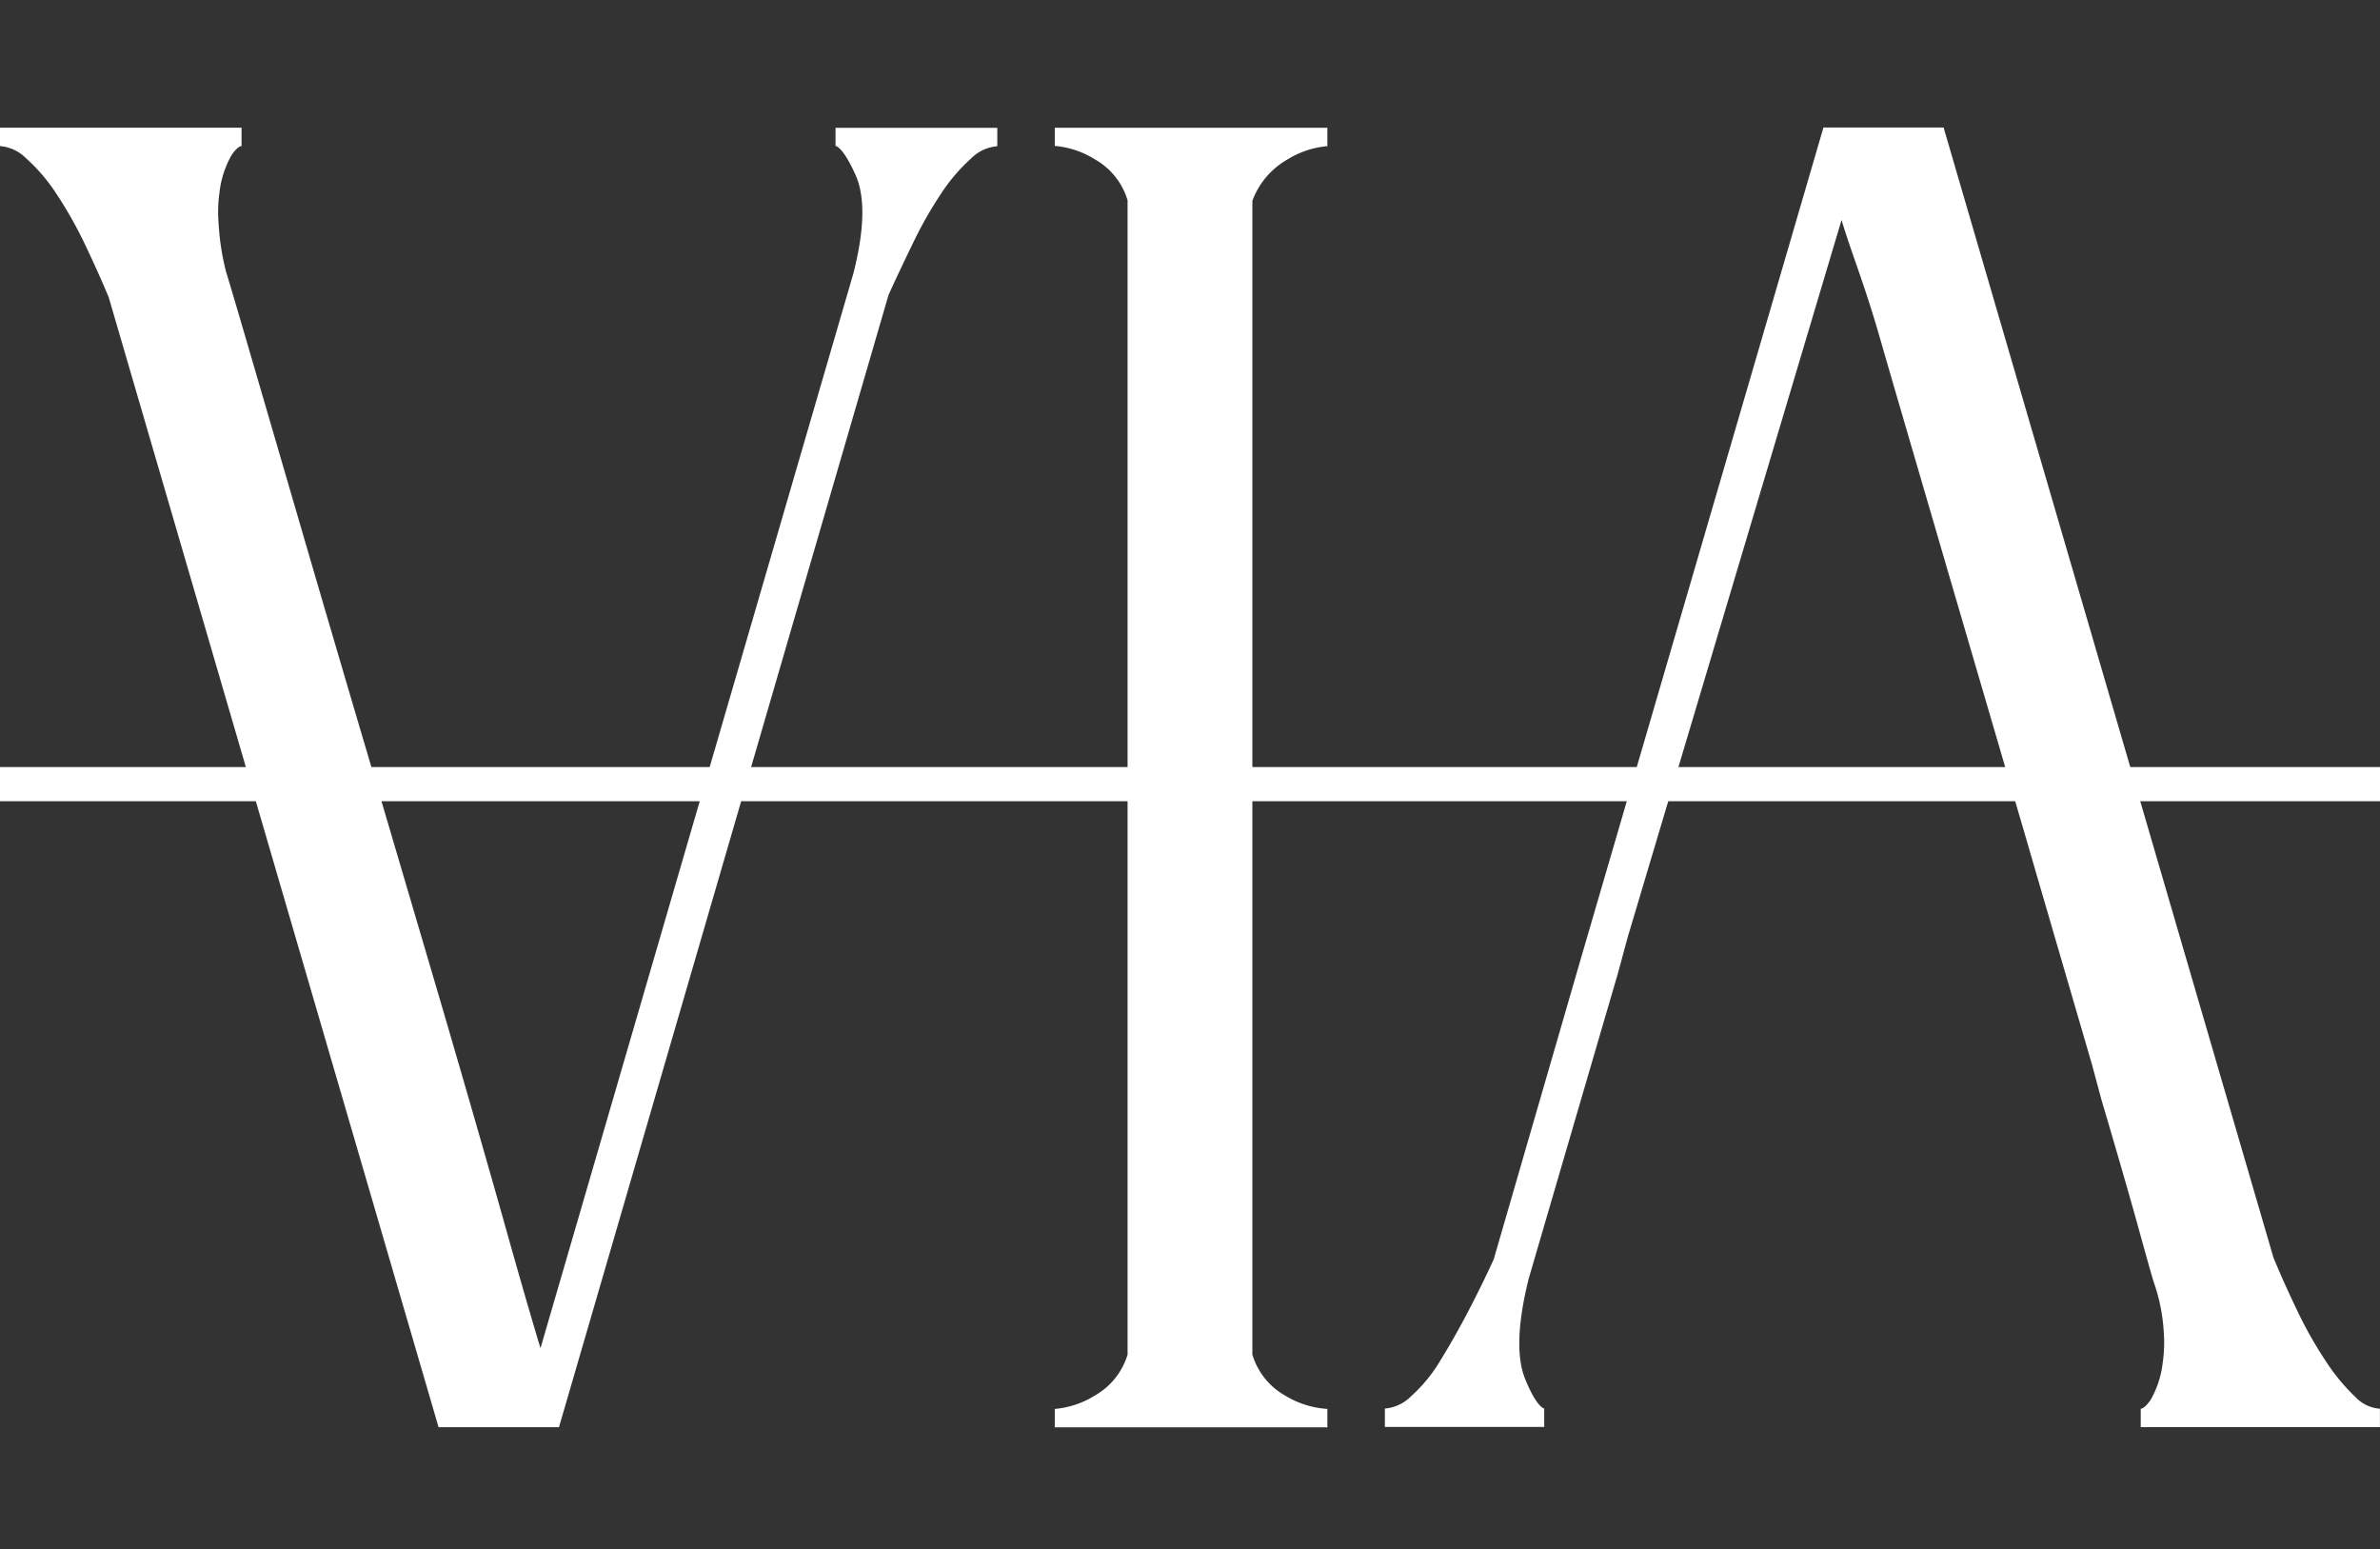
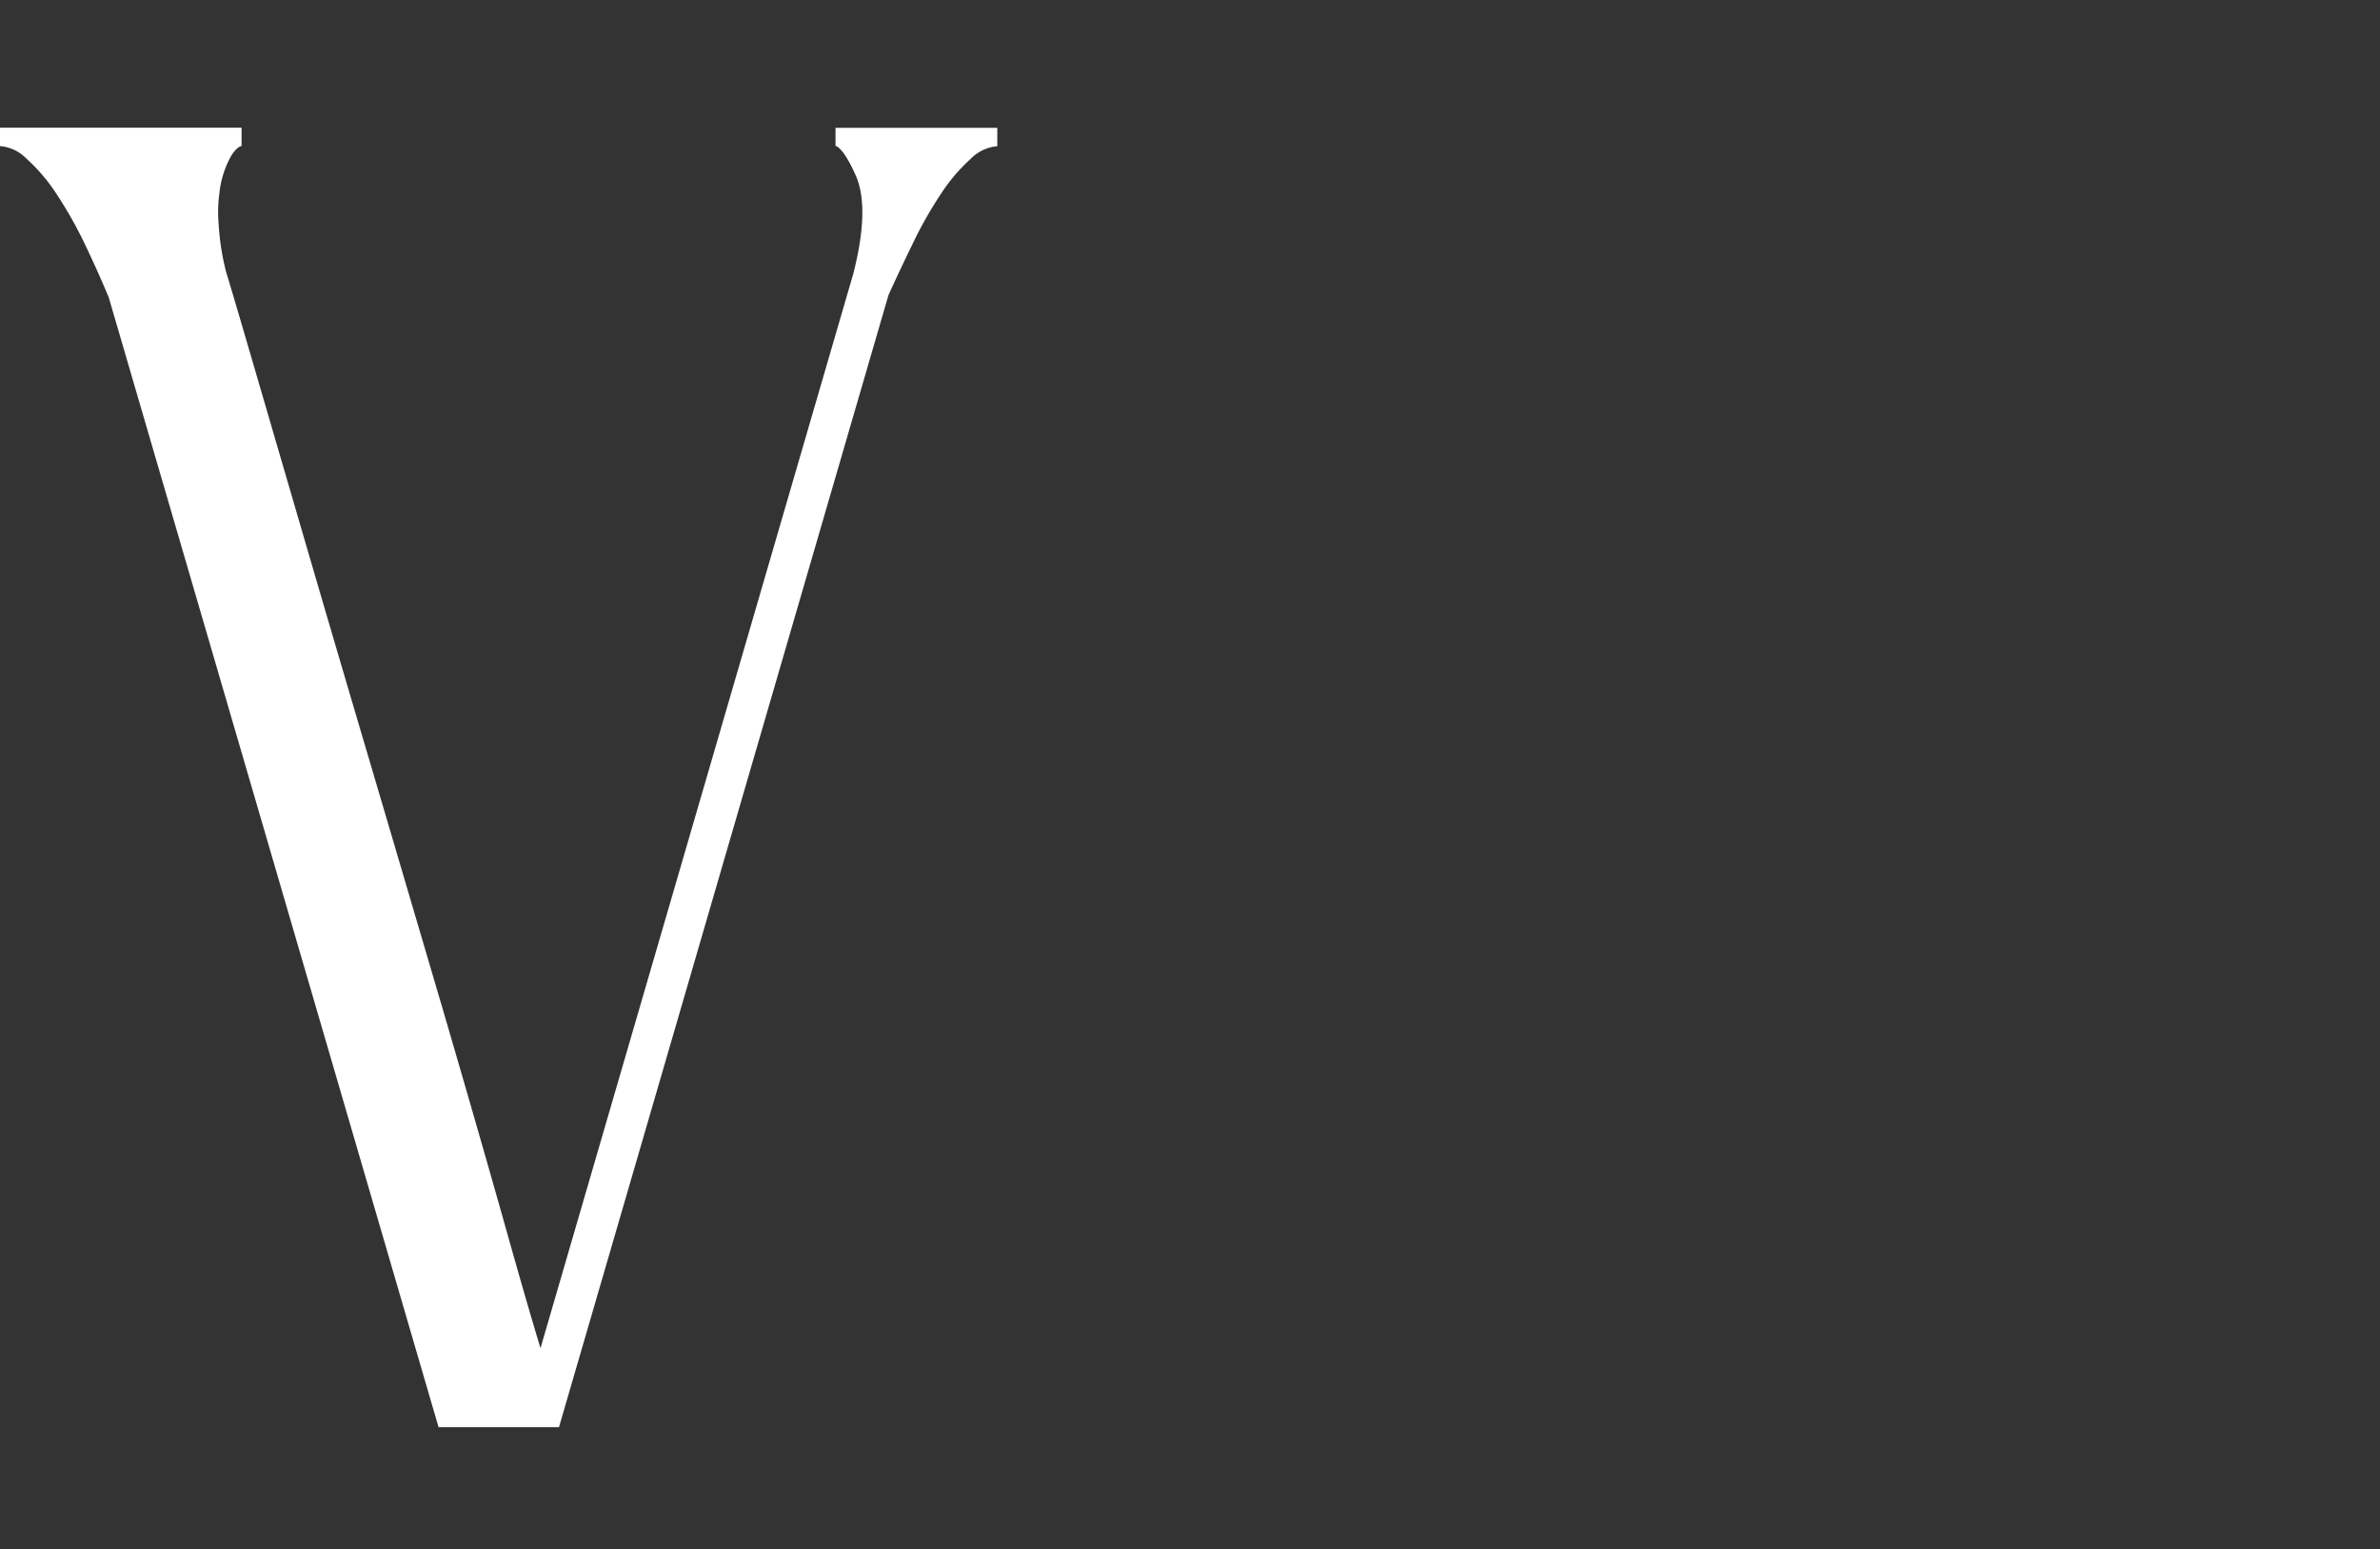
<svg xmlns="http://www.w3.org/2000/svg" viewBox="0 0 373.41 243.073" version="1.1" id="svg15" width="373.41" height="243.073">
  <rect x="0" y="0" width="373.41" height="243.073" fill="#333333" stroke="none" />
  <defs id="defs1" />
  <g id="Layer_2" data-name="Layer 2" transform="translate(-353.3,-418.49)">
    <path fill="#ffffff" d="m 484.39,441.38 c 0,0 1.16,0.06 3.2,4.7 1.47,3.39 1.33,8.57 -0.42,15.38 L 438.1,630 c -1.44,-4.75 -3.23,-10.94 -5.35,-18.49 -2.89,-10.27 -6.23,-21.86 -9.91,-34.44 -3.61,-12.27 -7.47,-25.37 -11.48,-38.95 -3.77,-12.74 -7.4,-25.08 -10.78,-36.68 l -8.17,-28 c -2.25,-7.7 -3.39,-11.52 -3.65,-12.34 a 39.32,39.32 0 0 1 -1.16,-7.5 21.73,21.73 0 0 1 0.15,-5 v -0.05 a 15.23,15.23 0 0 1 1.87,-5.7 c 0.7,-1.06 1.28,-1.44 1.58,-1.44 v -2.89 h -37.9 v 2.89 a 6.51,6.51 0 0 1 4.09,1.91 28.16,28.16 0 0 1 4.79,5.62 65.36,65.36 0 0 1 4.42,7.82 c 1.34,2.81 2.61,5.62 3.76,8.38 L 422.11,642.4 H 441 l 51.7,-177.62 c 1.1,-2.43 2.34,-5.06 3.77,-8 a 63.48,63.48 0 0 1 4.42,-7.82 28,28 0 0 1 4.78,-5.62 6.55,6.55 0 0 1 4.1,-1.91 v -2.89 h -25.38 z" id="path1" />
-     <path fill="#ffffff" d="m 518.79,441.38 a 14.14,14.14 0 0 1 6.26,2.09 11,11 0 0 1 5.16,6.44 V 631 a 11,11 0 0 1 -5.16,6.44 14.06,14.06 0 0 1 -6.26,2.09 v 2.89 h 42.77 v -2.89 a 14.46,14.46 0 0 1 -6.62,-2.09 11,11 0 0 1 -5.15,-6.44 V 450 a 12.39,12.39 0 0 1 5.5,-6.49 14.21,14.21 0 0 1 6.27,-2.09 v -2.89 h -42.77 z" id="path2" />
-     <path fill="#ffffff" d="m 683,591 c 2.3,7.77 4.2,14.34 5.65,19.55 1.52,5.52 2.38,8.56 2.63,9.29 a 28,28 0 0 1 1.49,7.44 22.6,22.6 0 0 1 -0.16,5.08 15.19,15.19 0 0 1 -1.86,5.7 c -0.71,1.06 -1.28,1.44 -1.58,1.44 v 2.89 h 37.53 v -2.89 a 5.88,5.88 0 0 1 -3.88,-1.87 v 0 a 31.23,31.23 0 0 1 -4.65,-5.65 63.83,63.83 0 0 1 -4.42,-7.82 c -1.37,-2.85 -2.64,-5.67 -3.76,-8.38 L 658.24,438.49 h -18.85 l -37.86,129.7 -13.88,47.89 c -1.15,2.51 -2.47,5.21 -3.92,8 -1.45,2.79 -3,5.51 -4.47,7.9 a 24.1,24.1 0 0 1 -4.59,5.58 6.49,6.49 0 0 1 -4.09,1.91 v 2.89 h 25 v -2.89 c 0,0 -1.17,-0.13 -3,-4.66 -1.38,-3.4 -1.19,-8.7 0.58,-15.77 l 14,-47.91 1.52,-5.61 L 642.23,453 c 1.52,5.11 3.49,9.77 5.89,18.07 3.33,11.55 7,24 10.78,37 q 5.91,20.18 12,41 5.86,20.12 10.6,36.35 z" id="path3" />
-     <rect fill="#ffffff" x="353.3" y="538.83" width="373.41" height="5.36" id="rect3" />
  </g>
</svg>